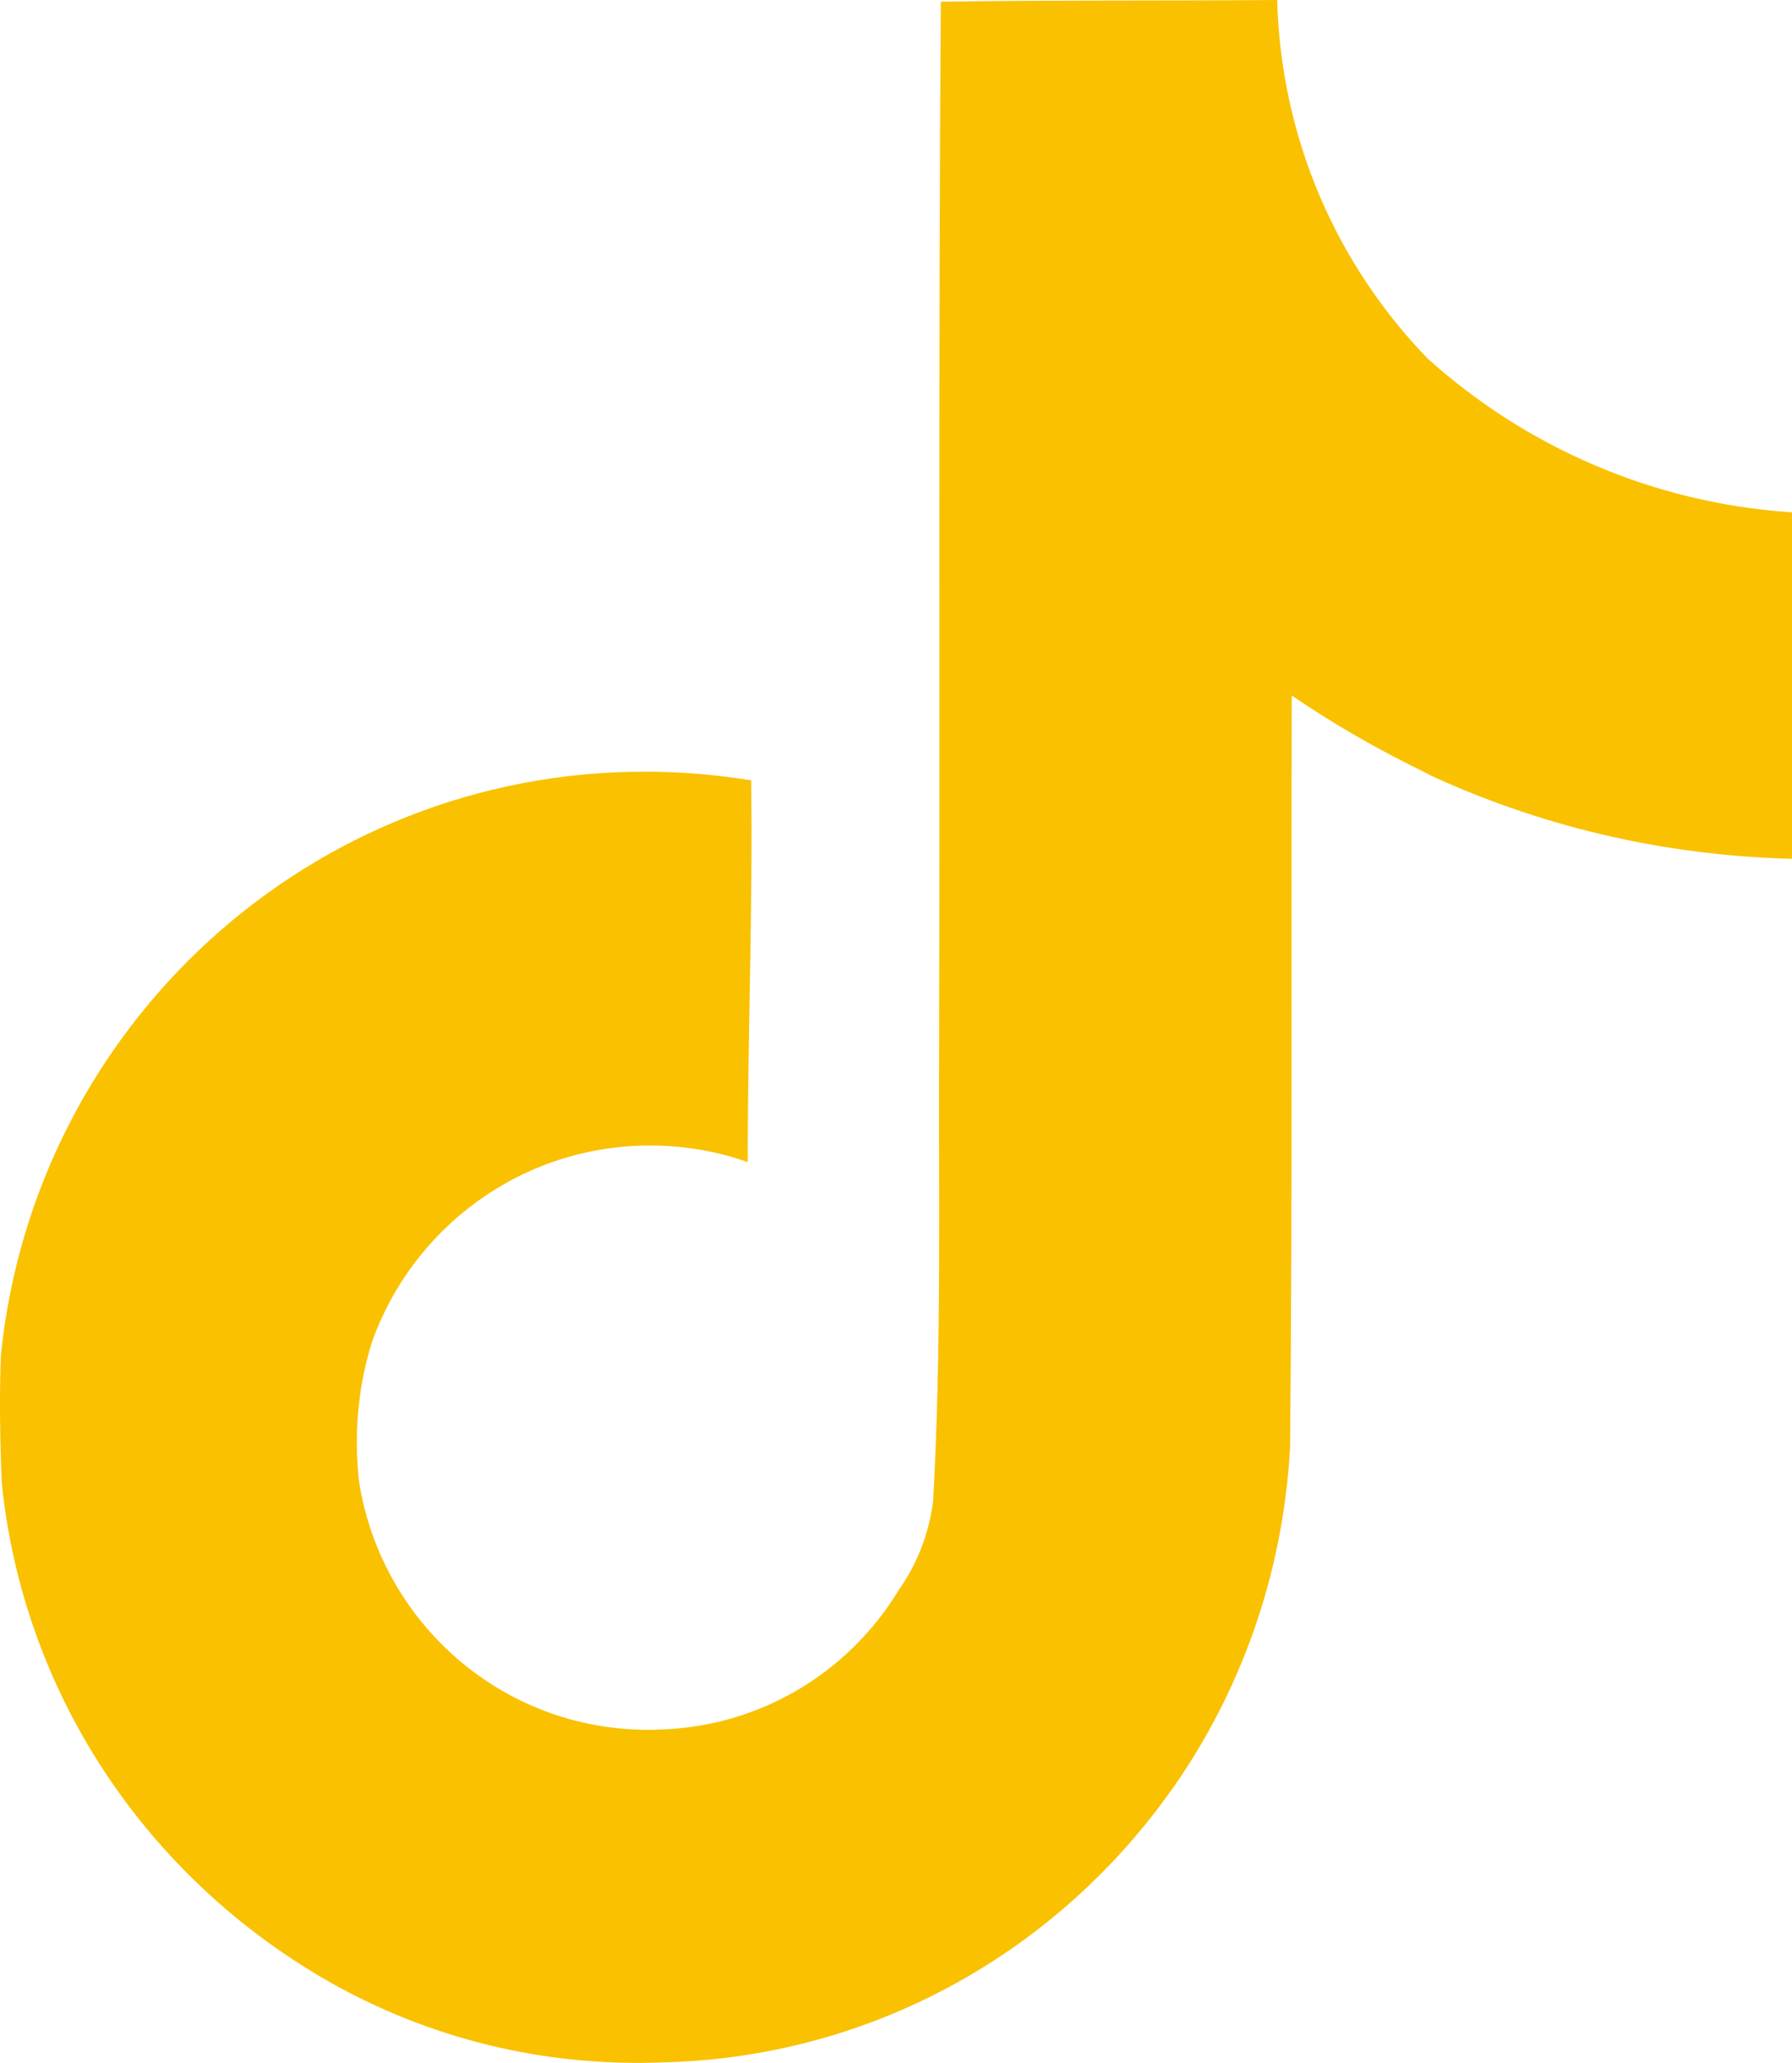
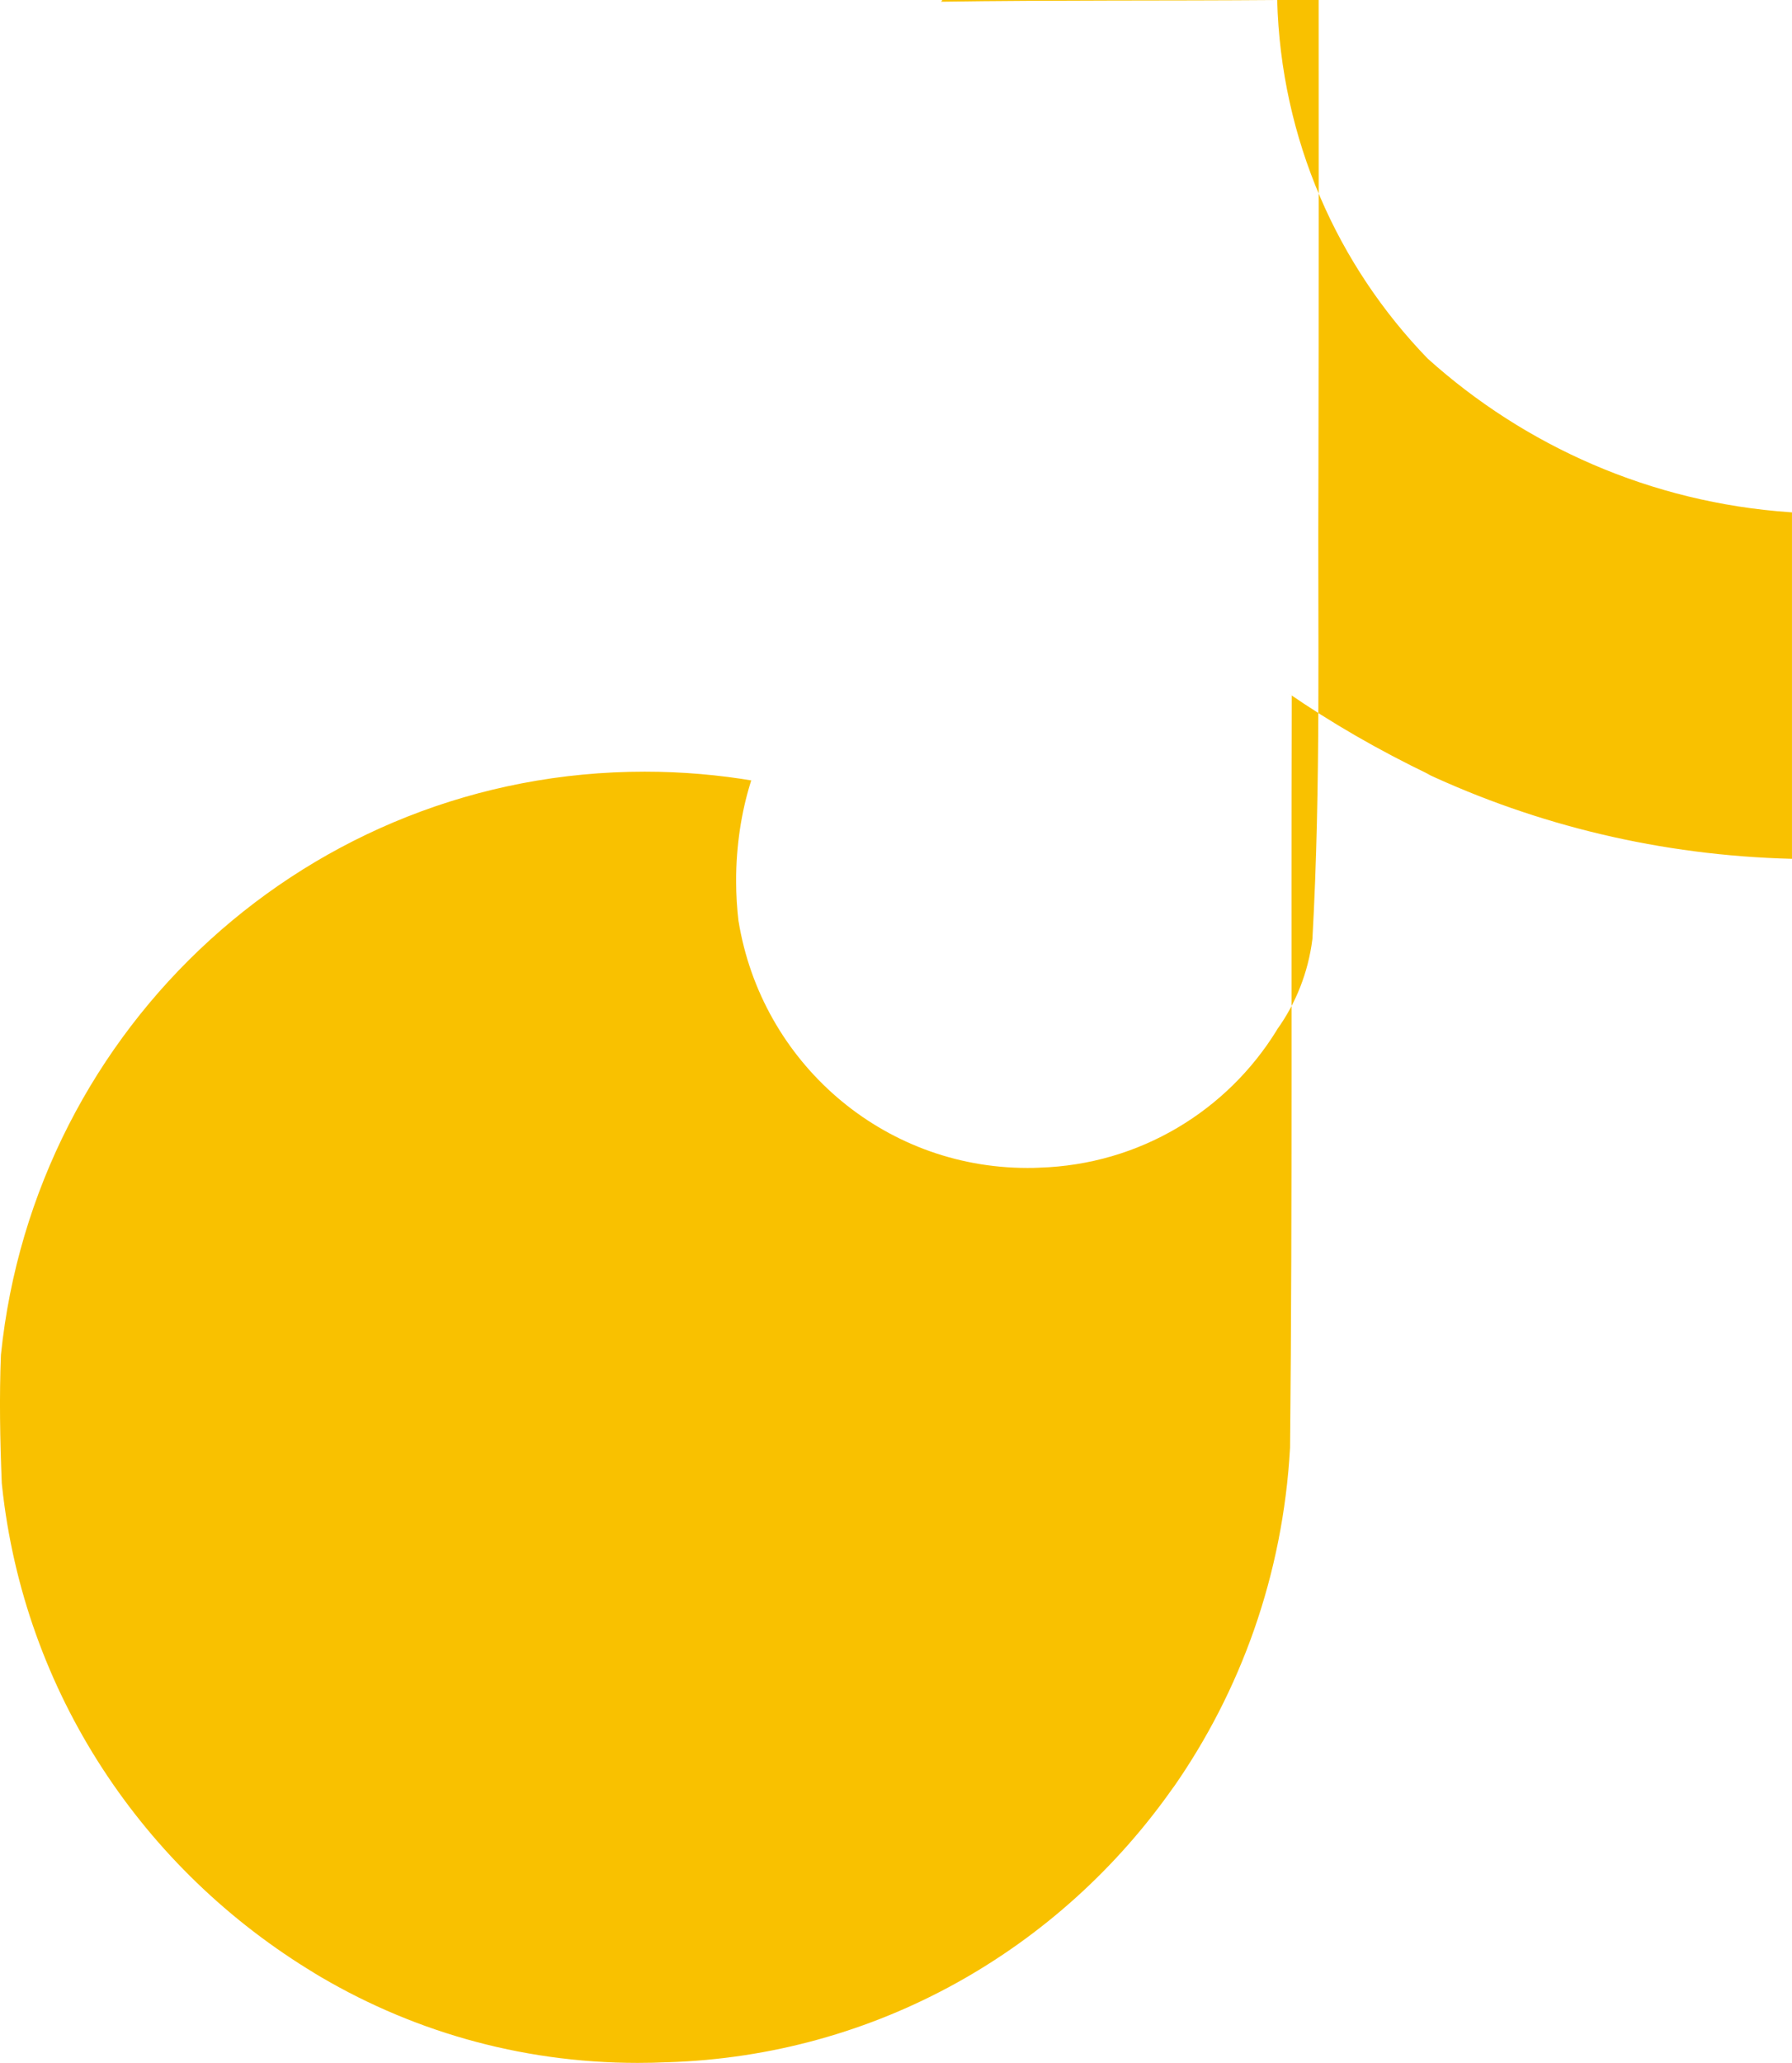
<svg xmlns="http://www.w3.org/2000/svg" id="Ebene_2" data-name="Ebene 2" viewBox="0 0 651.44 749.65">
  <defs>
    <style>
      .cls-1 {
        fill: #f9c100;
      }
    </style>
  </defs>
  <g id="Ebene_1-2" data-name="Ebene 1">
-     <path class="cls-1" d="M342.14.62c40.92-.62,81.55-.3,122.15-.62,1.35,50.77,21.95,96.47,54.72,130.32l-.05-.05c35.27,31.77,81.17,52.38,131.77,55.87l.7.05v125.9c-47.8-1.2-92.75-12.23-133.27-31.17l2.05.85c-19.6-9.42-36.18-19.1-51.92-29.9l1.3.85c-.3,91.23.3,182.45-.62,273.35-2.58,46.33-17.97,88.57-42.68,123.85l.5-.78c-41.3,59.15-108.2,97.98-184.28,100.27h-.35c-3.08.15-6.7.23-10.35.23-43.25,0-83.68-12.05-118.12-32.98l1,.58C51.99,679.53,8.74,614.98.74,539.9l-.1-1.03c-.63-15.62-.92-31.25-.3-46.55,12.25-119.47,112.35-211.9,234.03-211.9,13.67,0,27.08,1.17,40.1,3.4l-1.4-.2c.62,46.22-1.25,92.48-1.25,138.7-10.58-3.82-22.78-6.05-35.5-6.05-46.7,0-86.42,29.85-101.13,71.53l-.22.75c-3.33,10.68-5.25,22.95-5.25,35.65,0,5.15.32,10.25.92,15.25l-.05-.6c8.3,51.15,52.15,89.75,105.03,89.75,1.52,0,3.03-.02,4.52-.1h-.22c36.58-1.1,68.32-20.77,86.27-49.85l.25-.45c6.68-9.3,11.25-20.55,12.77-32.78l.02-.35c3.12-55.92,1.88-111.53,2.17-167.45.3-125.9-.3-251.5.62-377.08l.1.07Z" />
+     <path class="cls-1" d="M342.14.62c40.92-.62,81.55-.3,122.15-.62,1.35,50.77,21.95,96.47,54.72,130.32l-.05-.05c35.27,31.77,81.17,52.38,131.77,55.87l.7.05v125.9c-47.8-1.2-92.75-12.23-133.27-31.17l2.05.85c-19.6-9.42-36.18-19.1-51.92-29.9l1.3.85c-.3,91.23.3,182.45-.62,273.35-2.58,46.33-17.97,88.57-42.68,123.85l.5-.78c-41.3,59.15-108.2,97.98-184.28,100.27h-.35c-3.08.15-6.7.23-10.35.23-43.25,0-83.68-12.05-118.12-32.98l1,.58C51.99,679.53,8.74,614.98.74,539.9l-.1-1.03c-.63-15.62-.92-31.25-.3-46.55,12.25-119.47,112.35-211.9,234.03-211.9,13.67,0,27.08,1.17,40.1,3.4l-1.4-.2l-.22.75c-3.33,10.68-5.25,22.95-5.25,35.65,0,5.15.32,10.25.92,15.25l-.05-.6c8.3,51.15,52.15,89.75,105.03,89.75,1.52,0,3.03-.02,4.52-.1h-.22c36.58-1.1,68.32-20.77,86.27-49.85l.25-.45c6.68-9.3,11.25-20.55,12.77-32.78l.02-.35c3.12-55.92,1.88-111.53,2.17-167.45.3-125.9-.3-251.5.62-377.08l.1.07Z" />
  </g>
</svg>